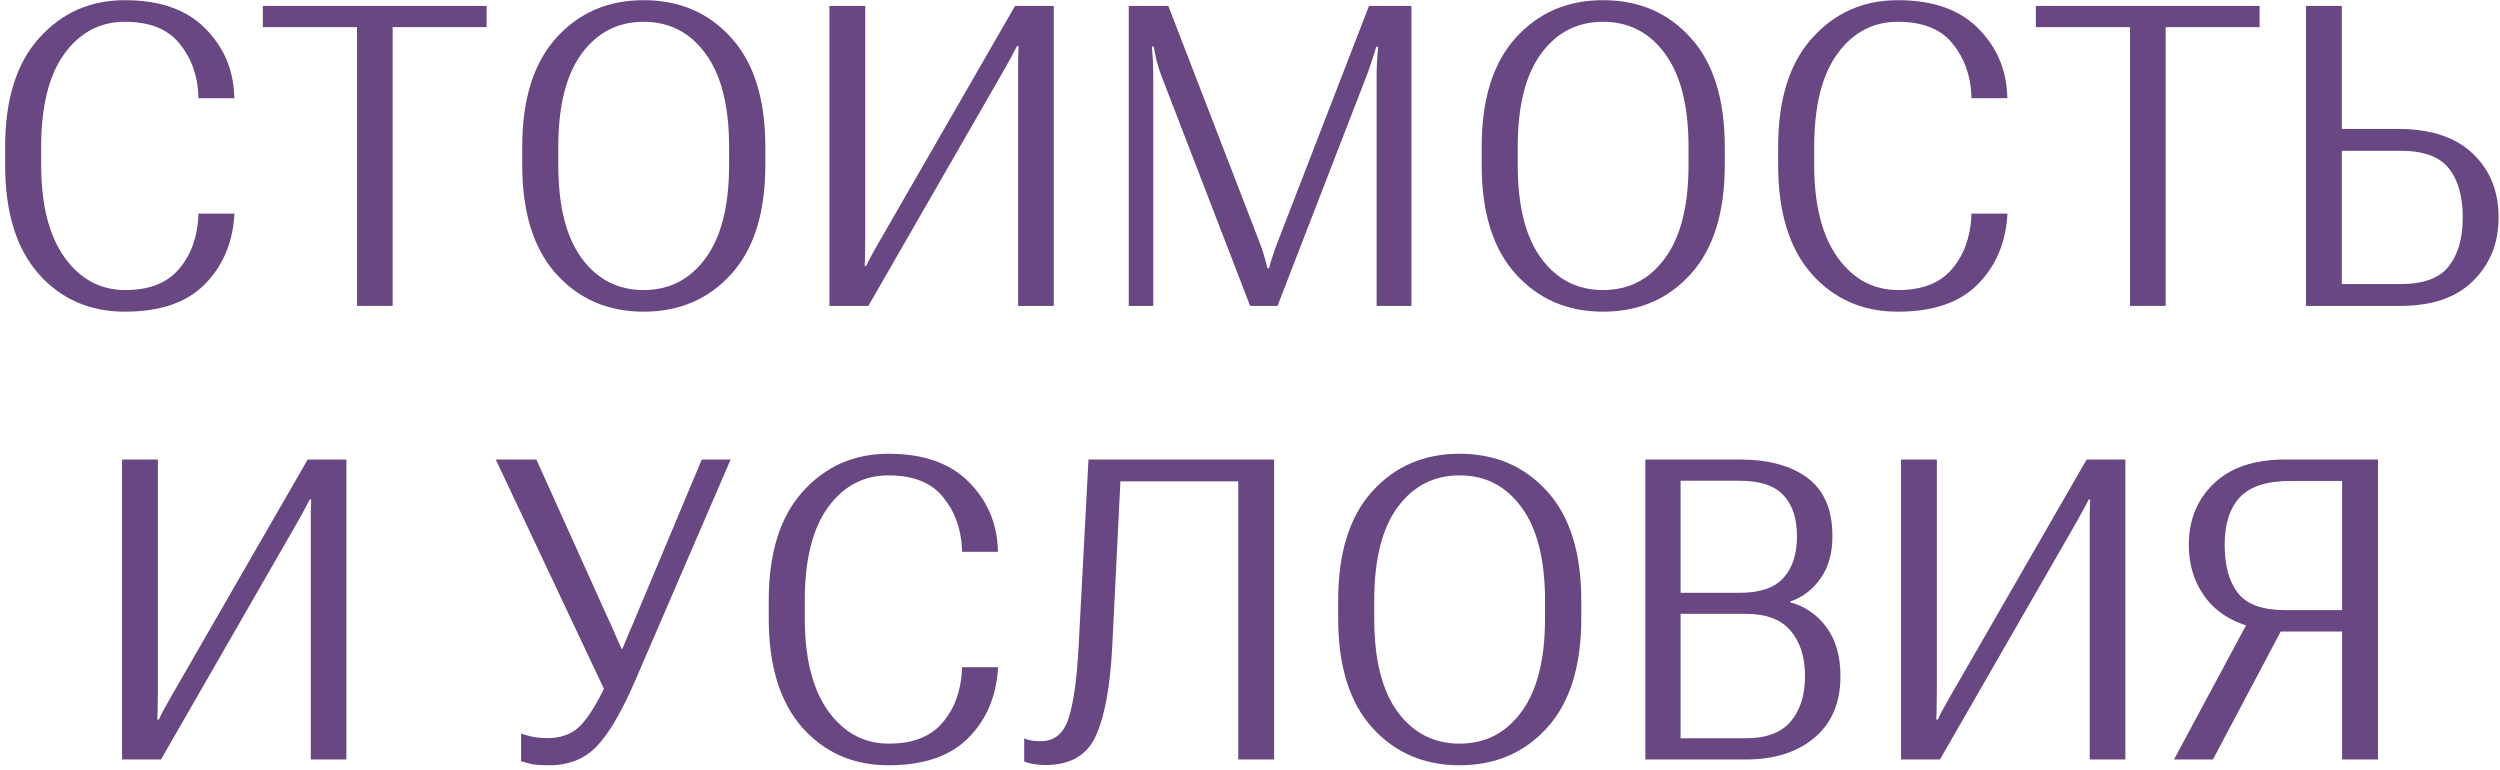
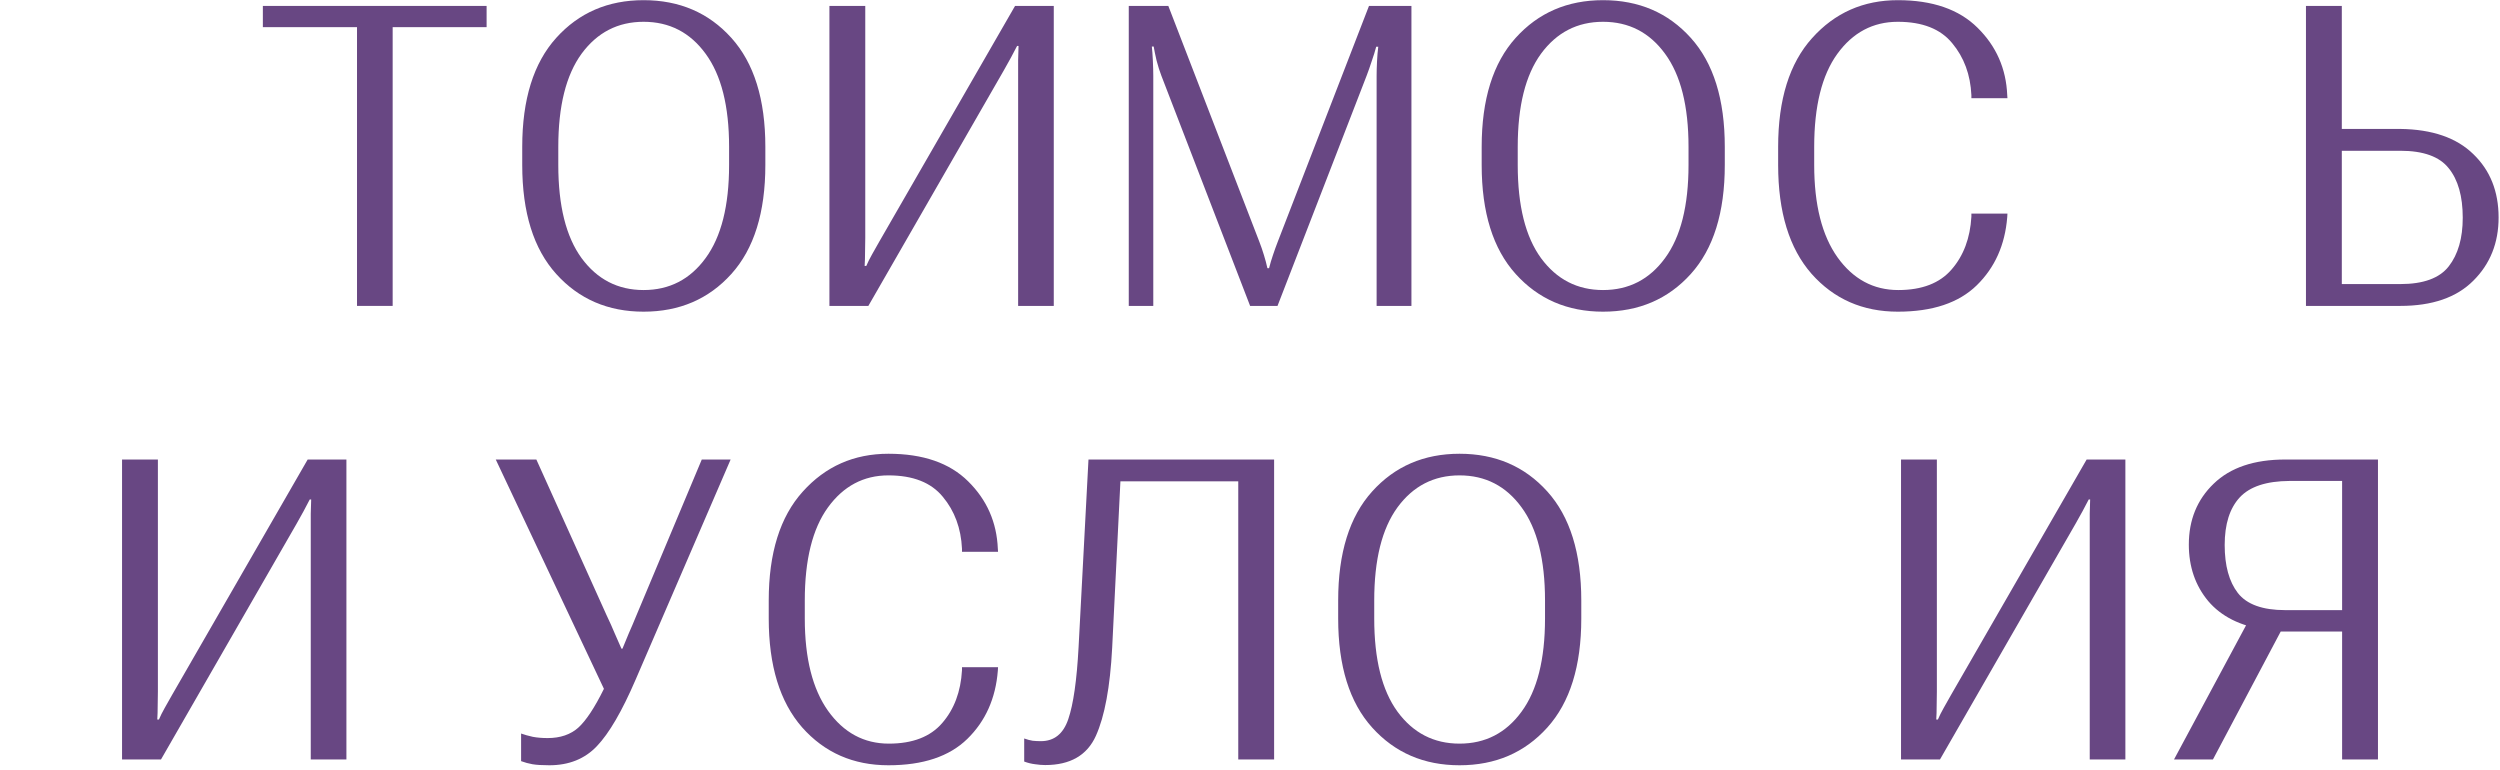
<svg xmlns="http://www.w3.org/2000/svg" width="237" height="73" viewBox="0 0 237 73" fill="none">
-   <path d="M0.486 15.641C0.486 20.107 1.541 23.544 3.65 25.953C5.773 28.349 8.501 29.547 11.834 29.547C15.115 29.547 17.609 28.713 19.314 27.047C21.033 25.367 21.997 23.212 22.205 20.582L22.225 20.25H18.807V20.543C18.689 22.574 18.064 24.241 16.932 25.543C15.812 26.845 14.126 27.496 11.873 27.496C9.516 27.496 7.596 26.461 6.111 24.391C4.64 22.32 3.904 19.404 3.904 15.641V13.922C3.904 10.068 4.633 7.132 6.092 5.113C7.563 3.082 9.477 2.066 11.834 2.066C14.165 2.066 15.883 2.743 16.99 4.098C18.11 5.439 18.715 7.079 18.807 9.02V9.312H22.225L22.205 9.02C22.101 6.507 21.163 4.378 19.393 2.633C17.635 0.888 15.115 0.016 11.834 0.016C8.566 0.016 5.857 1.214 3.709 3.609C1.561 5.992 0.486 9.43 0.486 13.922V15.641Z" fill="#684783" />
  <path d="M24.919 2.574H33.845V29H37.224V2.574H46.13V0.562H24.919V2.574Z" fill="#684783" />
  <path d="M49.508 15.641C49.508 20.146 50.582 23.59 52.731 25.973C54.879 28.355 57.64 29.547 61.012 29.547C64.41 29.547 67.184 28.355 69.332 25.973C71.481 23.59 72.555 20.146 72.555 15.641V13.922C72.555 9.417 71.481 5.973 69.332 3.59C67.184 1.207 64.41 0.016 61.012 0.016C57.64 0.016 54.879 1.207 52.731 3.59C50.582 5.973 49.508 9.417 49.508 13.922V15.641ZM52.926 15.641V13.922C52.926 10.055 53.662 7.112 55.133 5.094C56.618 3.076 58.577 2.066 61.012 2.066C63.46 2.066 65.42 3.076 66.891 5.094C68.375 7.112 69.118 10.055 69.118 13.922V15.641C69.118 19.508 68.375 22.451 66.891 24.469C65.42 26.487 63.46 27.496 61.012 27.496C58.577 27.496 56.618 26.487 55.133 24.469C53.662 22.451 52.926 19.508 52.926 15.641Z" fill="#684783" />
  <path d="M99.898 29V0.562H96.226L83.355 22.906C83.121 23.323 82.893 23.727 82.671 24.117C82.45 24.508 82.268 24.872 82.125 25.211H81.968C81.994 24.807 82.007 24.365 82.007 23.883C82.02 23.388 82.027 22.945 82.027 22.555V0.562H78.629V29H82.32L95.171 6.656C95.406 6.253 95.627 5.855 95.835 5.465C96.057 5.061 96.252 4.69 96.421 4.352H96.558C96.545 4.755 96.532 5.204 96.519 5.699C96.519 6.194 96.519 6.643 96.519 7.047V29H99.898Z" fill="#684783" />
  <path d="M107.007 29H109.331V7.203C109.331 6.799 109.318 6.318 109.292 5.758C109.266 5.198 109.233 4.749 109.194 4.41H109.37C109.422 4.736 109.513 5.178 109.643 5.738C109.787 6.285 109.936 6.76 110.093 7.164L118.511 29H121.108L129.546 7.203C129.702 6.799 129.865 6.337 130.034 5.816C130.216 5.296 130.36 4.833 130.464 4.43H130.659C130.607 4.833 130.568 5.296 130.542 5.816C130.516 6.337 130.503 6.799 130.503 7.203V29H133.804V0.562H129.78L121.128 22.926C120.971 23.329 120.822 23.746 120.679 24.176C120.535 24.592 120.412 25.009 120.307 25.426H120.151C120.06 25.009 119.949 24.592 119.819 24.176C119.689 23.746 119.546 23.329 119.389 22.926L110.757 0.562H107.007V29Z" fill="#684783" />
  <path d="M140.463 15.641C140.463 20.146 141.537 23.59 143.686 25.973C145.834 28.355 148.594 29.547 151.967 29.547C155.365 29.547 158.139 28.355 160.287 25.973C162.436 23.59 163.51 20.146 163.51 15.641V13.922C163.51 9.417 162.436 5.973 160.287 3.59C158.139 1.207 155.365 0.016 151.967 0.016C148.594 0.016 145.834 1.207 143.686 3.59C141.537 5.973 140.463 9.417 140.463 13.922V15.641ZM143.881 15.641V13.922C143.881 10.055 144.617 7.112 146.088 5.094C147.572 3.076 149.532 2.066 151.967 2.066C154.415 2.066 156.374 3.076 157.846 5.094C159.33 7.112 160.072 10.055 160.072 13.922V15.641C160.072 19.508 159.33 22.451 157.846 24.469C156.374 26.487 154.415 27.496 151.967 27.496C149.532 27.496 147.572 26.487 146.088 24.469C144.617 22.451 143.881 19.508 143.881 15.641Z" fill="#684783" />
  <path d="M168.568 15.641C168.568 20.107 169.622 23.544 171.732 25.953C173.854 28.349 176.582 29.547 179.915 29.547C183.197 29.547 185.69 28.713 187.396 27.047C189.114 25.367 190.078 23.212 190.286 20.582L190.306 20.25H186.888V20.543C186.771 22.574 186.146 24.241 185.013 25.543C183.893 26.845 182.207 27.496 179.954 27.496C177.598 27.496 175.677 26.461 174.193 24.391C172.721 22.32 171.986 19.404 171.986 15.641V13.922C171.986 10.068 172.715 7.132 174.173 5.113C175.644 3.082 177.558 2.066 179.915 2.066C182.246 2.066 183.965 2.743 185.072 4.098C186.191 5.439 186.797 7.079 186.888 9.02V9.312H190.306L190.286 9.02C190.182 6.507 189.245 4.378 187.474 2.633C185.716 0.888 183.197 0.016 179.915 0.016C176.647 0.016 173.939 1.214 171.79 3.609C169.642 5.992 168.568 9.43 168.568 13.922V15.641Z" fill="#684783" />
-   <path d="M193 2.574H201.926V29H205.305V2.574H214.211V0.562H193V2.574Z" fill="#684783" />
  <path d="M218.605 0.562H222.004V12.223H227.55C230.571 12.262 232.876 13.056 234.464 14.605C236.066 16.142 236.867 18.147 236.867 20.621C236.867 23.03 236.066 25.029 234.464 26.617C232.876 28.206 230.571 29 227.55 29H218.605V0.562ZM222.004 14.293V26.93H227.55C229.738 26.93 231.268 26.37 232.14 25.25C233.026 24.117 233.468 22.581 233.468 20.641C233.468 18.609 233.026 17.047 232.14 15.953C231.268 14.846 229.738 14.293 227.55 14.293H222.004Z" fill="#684783" />
  <path d="M32.84 72V43.562H29.168L16.297 65.906C16.062 66.323 15.834 66.727 15.613 67.117C15.392 67.508 15.209 67.872 15.066 68.211H14.91C14.936 67.807 14.949 67.365 14.949 66.883C14.962 66.388 14.968 65.945 14.968 65.555V43.562H11.57V72H15.261L28.113 49.656C28.347 49.253 28.569 48.855 28.777 48.465C28.998 48.061 29.194 47.69 29.363 47.352H29.5C29.487 47.755 29.474 48.204 29.46 48.699C29.46 49.194 29.46 49.643 29.46 50.047V72H32.84Z" fill="#684783" />
  <path d="M49.4 69.539V72.156C49.752 72.287 50.11 72.384 50.475 72.449C50.852 72.514 51.386 72.547 52.076 72.547C53.938 72.547 55.442 71.941 56.588 70.731C57.747 69.519 58.971 67.417 60.26 64.422L69.264 43.562H66.529L60.338 58.328C60.078 58.966 59.837 59.533 59.615 60.027C59.407 60.522 59.205 61.01 59.01 61.492H58.912C58.704 61.01 58.489 60.522 58.268 60.027C58.059 59.52 57.805 58.953 57.506 58.328L50.846 43.562H46.998L57.252 65.301C56.38 67.072 55.572 68.296 54.83 68.973C54.088 69.637 53.118 69.969 51.92 69.969C51.399 69.969 50.93 69.93 50.514 69.852C50.097 69.76 49.726 69.656 49.4 69.539Z" fill="#684783" />
  <path d="M72.876 58.641C72.876 63.107 73.931 66.544 76.04 68.953C78.163 71.349 80.891 72.547 84.224 72.547C87.505 72.547 89.999 71.713 91.704 70.047C93.423 68.367 94.387 66.212 94.595 63.582L94.615 63.25H91.197V63.543C91.079 65.574 90.454 67.241 89.322 68.543C88.202 69.845 86.516 70.496 84.263 70.496C81.906 70.496 79.986 69.461 78.501 67.391C77.03 65.32 76.294 62.404 76.294 58.641V56.922C76.294 53.068 77.023 50.132 78.482 48.113C79.953 46.082 81.867 45.066 84.224 45.066C86.555 45.066 88.273 45.743 89.38 47.098C90.5 48.439 91.105 50.079 91.197 52.02V52.312H94.615L94.595 52.02C94.491 49.507 93.553 47.378 91.782 45.633C90.025 43.888 87.505 43.016 84.224 43.016C80.956 43.016 78.247 44.214 76.099 46.609C73.95 48.992 72.876 52.43 72.876 56.922V58.641Z" fill="#684783" />
  <path d="M103.188 43.562L102.25 61.336C102.081 64.487 101.756 66.766 101.274 68.172C100.805 69.565 99.939 70.262 98.676 70.262C98.403 70.262 98.142 70.249 97.895 70.223C97.647 70.184 97.381 70.112 97.094 70.008V72.195C97.446 72.326 97.791 72.41 98.129 72.449C98.468 72.501 98.787 72.527 99.086 72.527C101.456 72.527 103.058 71.603 103.891 69.754C104.724 67.905 105.239 65.125 105.434 61.414L106.215 45.633H117.387V72H120.786V43.562H103.188Z" fill="#684783" />
  <path d="M126.859 58.641C126.859 63.146 127.933 66.59 130.082 68.973C132.23 71.356 134.99 72.547 138.363 72.547C141.761 72.547 144.535 71.356 146.683 68.973C148.832 66.59 149.906 63.146 149.906 58.641V56.922C149.906 52.417 148.832 48.973 146.683 46.59C144.535 44.207 141.761 43.016 138.363 43.016C134.99 43.016 132.23 44.207 130.082 46.59C127.933 48.973 126.859 52.417 126.859 56.922V58.641ZM130.277 58.641V56.922C130.277 53.055 131.013 50.112 132.484 48.094C133.968 46.075 135.928 45.066 138.363 45.066C140.811 45.066 142.77 46.075 144.242 48.094C145.726 50.112 146.468 53.055 146.468 56.922V58.641C146.468 62.508 145.726 65.451 144.242 67.469C142.77 69.487 140.811 70.496 138.363 70.496C135.928 70.496 133.968 69.487 132.484 67.469C131.013 65.451 130.277 62.508 130.277 58.641Z" fill="#684783" />
-   <path d="M155.979 72H165.491C168.212 72 170.387 71.31 172.014 69.93C173.655 68.549 174.475 66.609 174.475 64.109C174.475 62.208 174.033 60.659 173.147 59.461C172.262 58.263 171.116 57.475 169.71 57.098V57.02C170.856 56.642 171.806 55.926 172.561 54.871C173.33 53.816 173.714 52.469 173.714 50.828C173.714 48.328 172.932 46.492 171.37 45.32C169.807 44.148 167.652 43.562 164.905 43.562H155.979V72ZM159.319 69.988V58.191H165.491C167.431 58.191 168.85 58.725 169.749 59.793C170.66 60.861 171.116 62.3 171.116 64.109C171.116 65.906 170.66 67.338 169.749 68.406C168.85 69.461 167.431 69.988 165.491 69.988H159.319ZM159.319 56.199V45.574H164.905C166.832 45.574 168.219 46.03 169.065 46.941C169.925 47.84 170.354 49.142 170.354 50.848C170.354 52.527 169.925 53.842 169.065 54.793C168.219 55.73 166.832 56.199 164.905 56.199H159.319Z" fill="#684783" />
  <path d="M201.486 72V43.562H197.814L184.943 65.906C184.709 66.323 184.481 66.727 184.26 67.117C184.038 67.508 183.856 67.872 183.713 68.211H183.557C183.583 67.807 183.596 67.365 183.596 66.883C183.609 66.388 183.615 65.945 183.615 65.555V43.562H180.217V72H183.908L196.76 49.656C196.994 49.253 197.215 48.855 197.424 48.465C197.645 48.061 197.84 47.69 198.01 47.352H198.146C198.133 47.755 198.12 48.204 198.107 48.699C198.107 49.194 198.107 49.643 198.107 50.047V72H201.486Z" fill="#684783" />
  <path d="M225.431 72H222.032V59.871H215.743L214.747 59.695C212.377 59.344 210.574 58.439 209.337 56.98C208.113 55.509 207.501 53.725 207.501 51.629C207.501 49.285 208.289 47.358 209.864 45.848C211.44 44.324 213.699 43.562 216.642 43.562H225.431V72ZM222.032 57.84V45.594H217.052C214.851 45.607 213.276 46.128 212.325 47.156C211.375 48.185 210.9 49.689 210.9 51.668C210.9 53.621 211.316 55.138 212.15 56.219C212.996 57.3 214.493 57.84 216.642 57.84H222.032ZM209.786 72H206.095L213.185 58.797H216.779L209.786 72Z" fill="#684783" />
</svg>